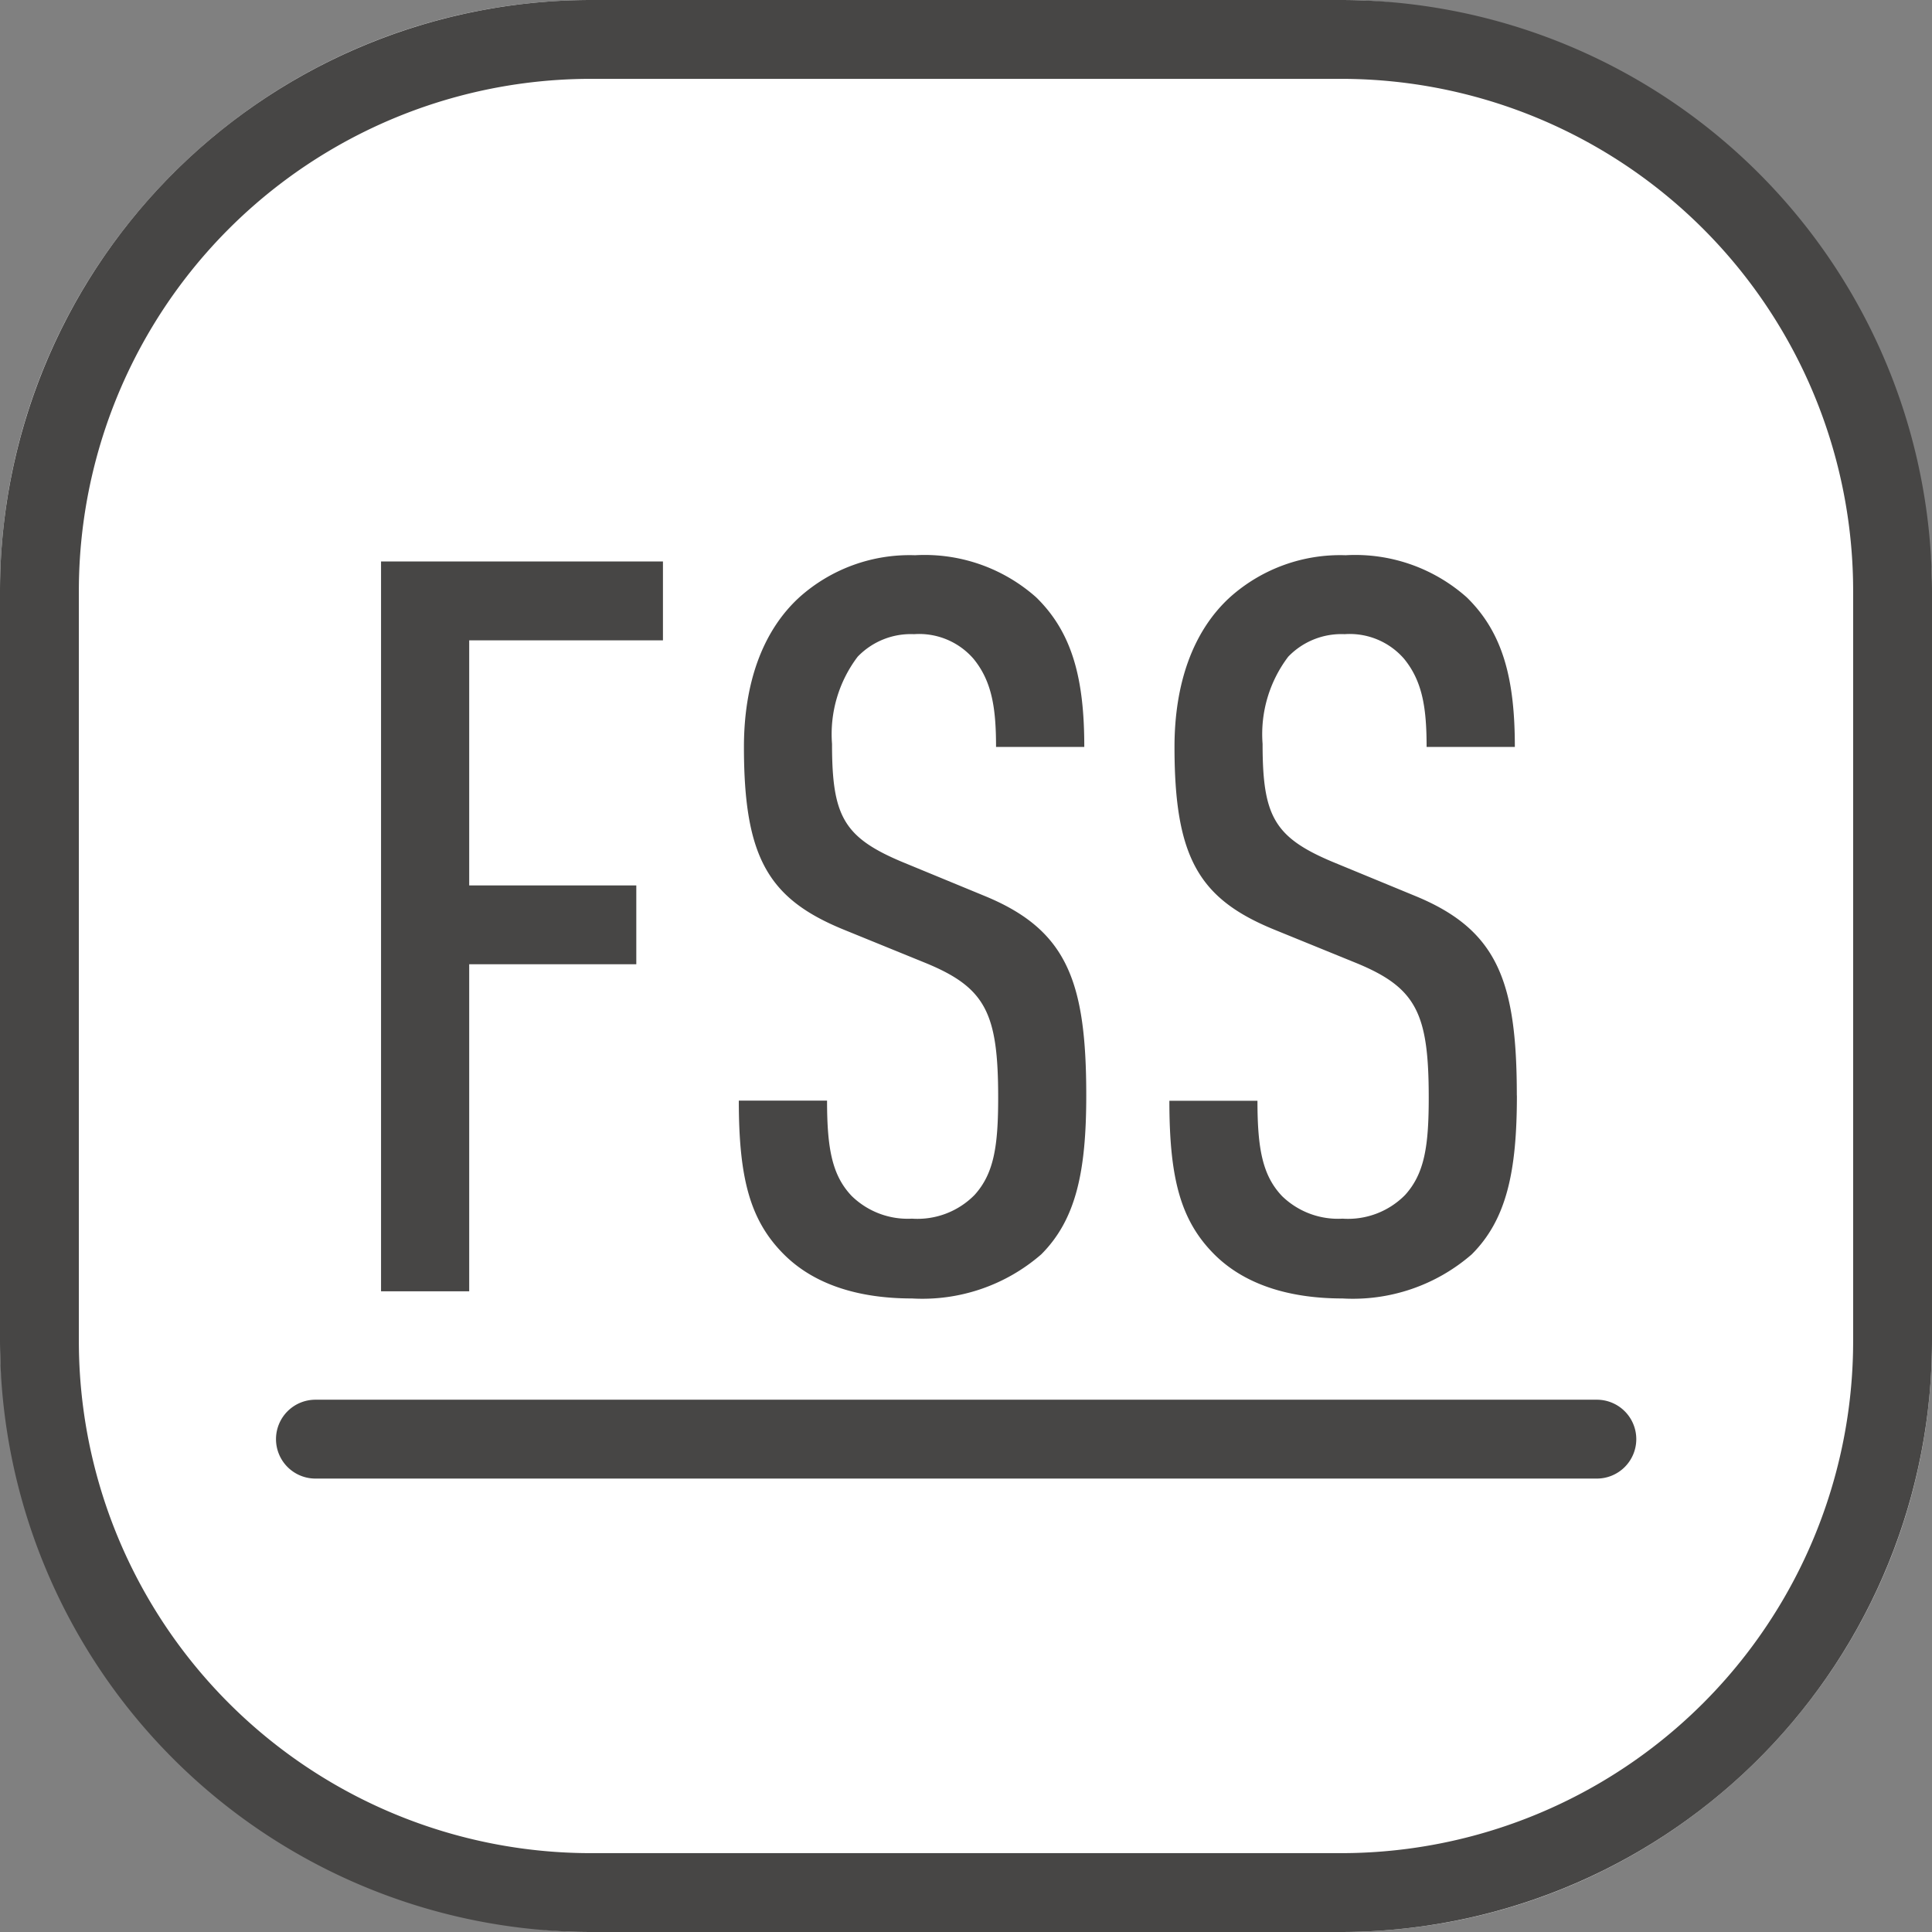
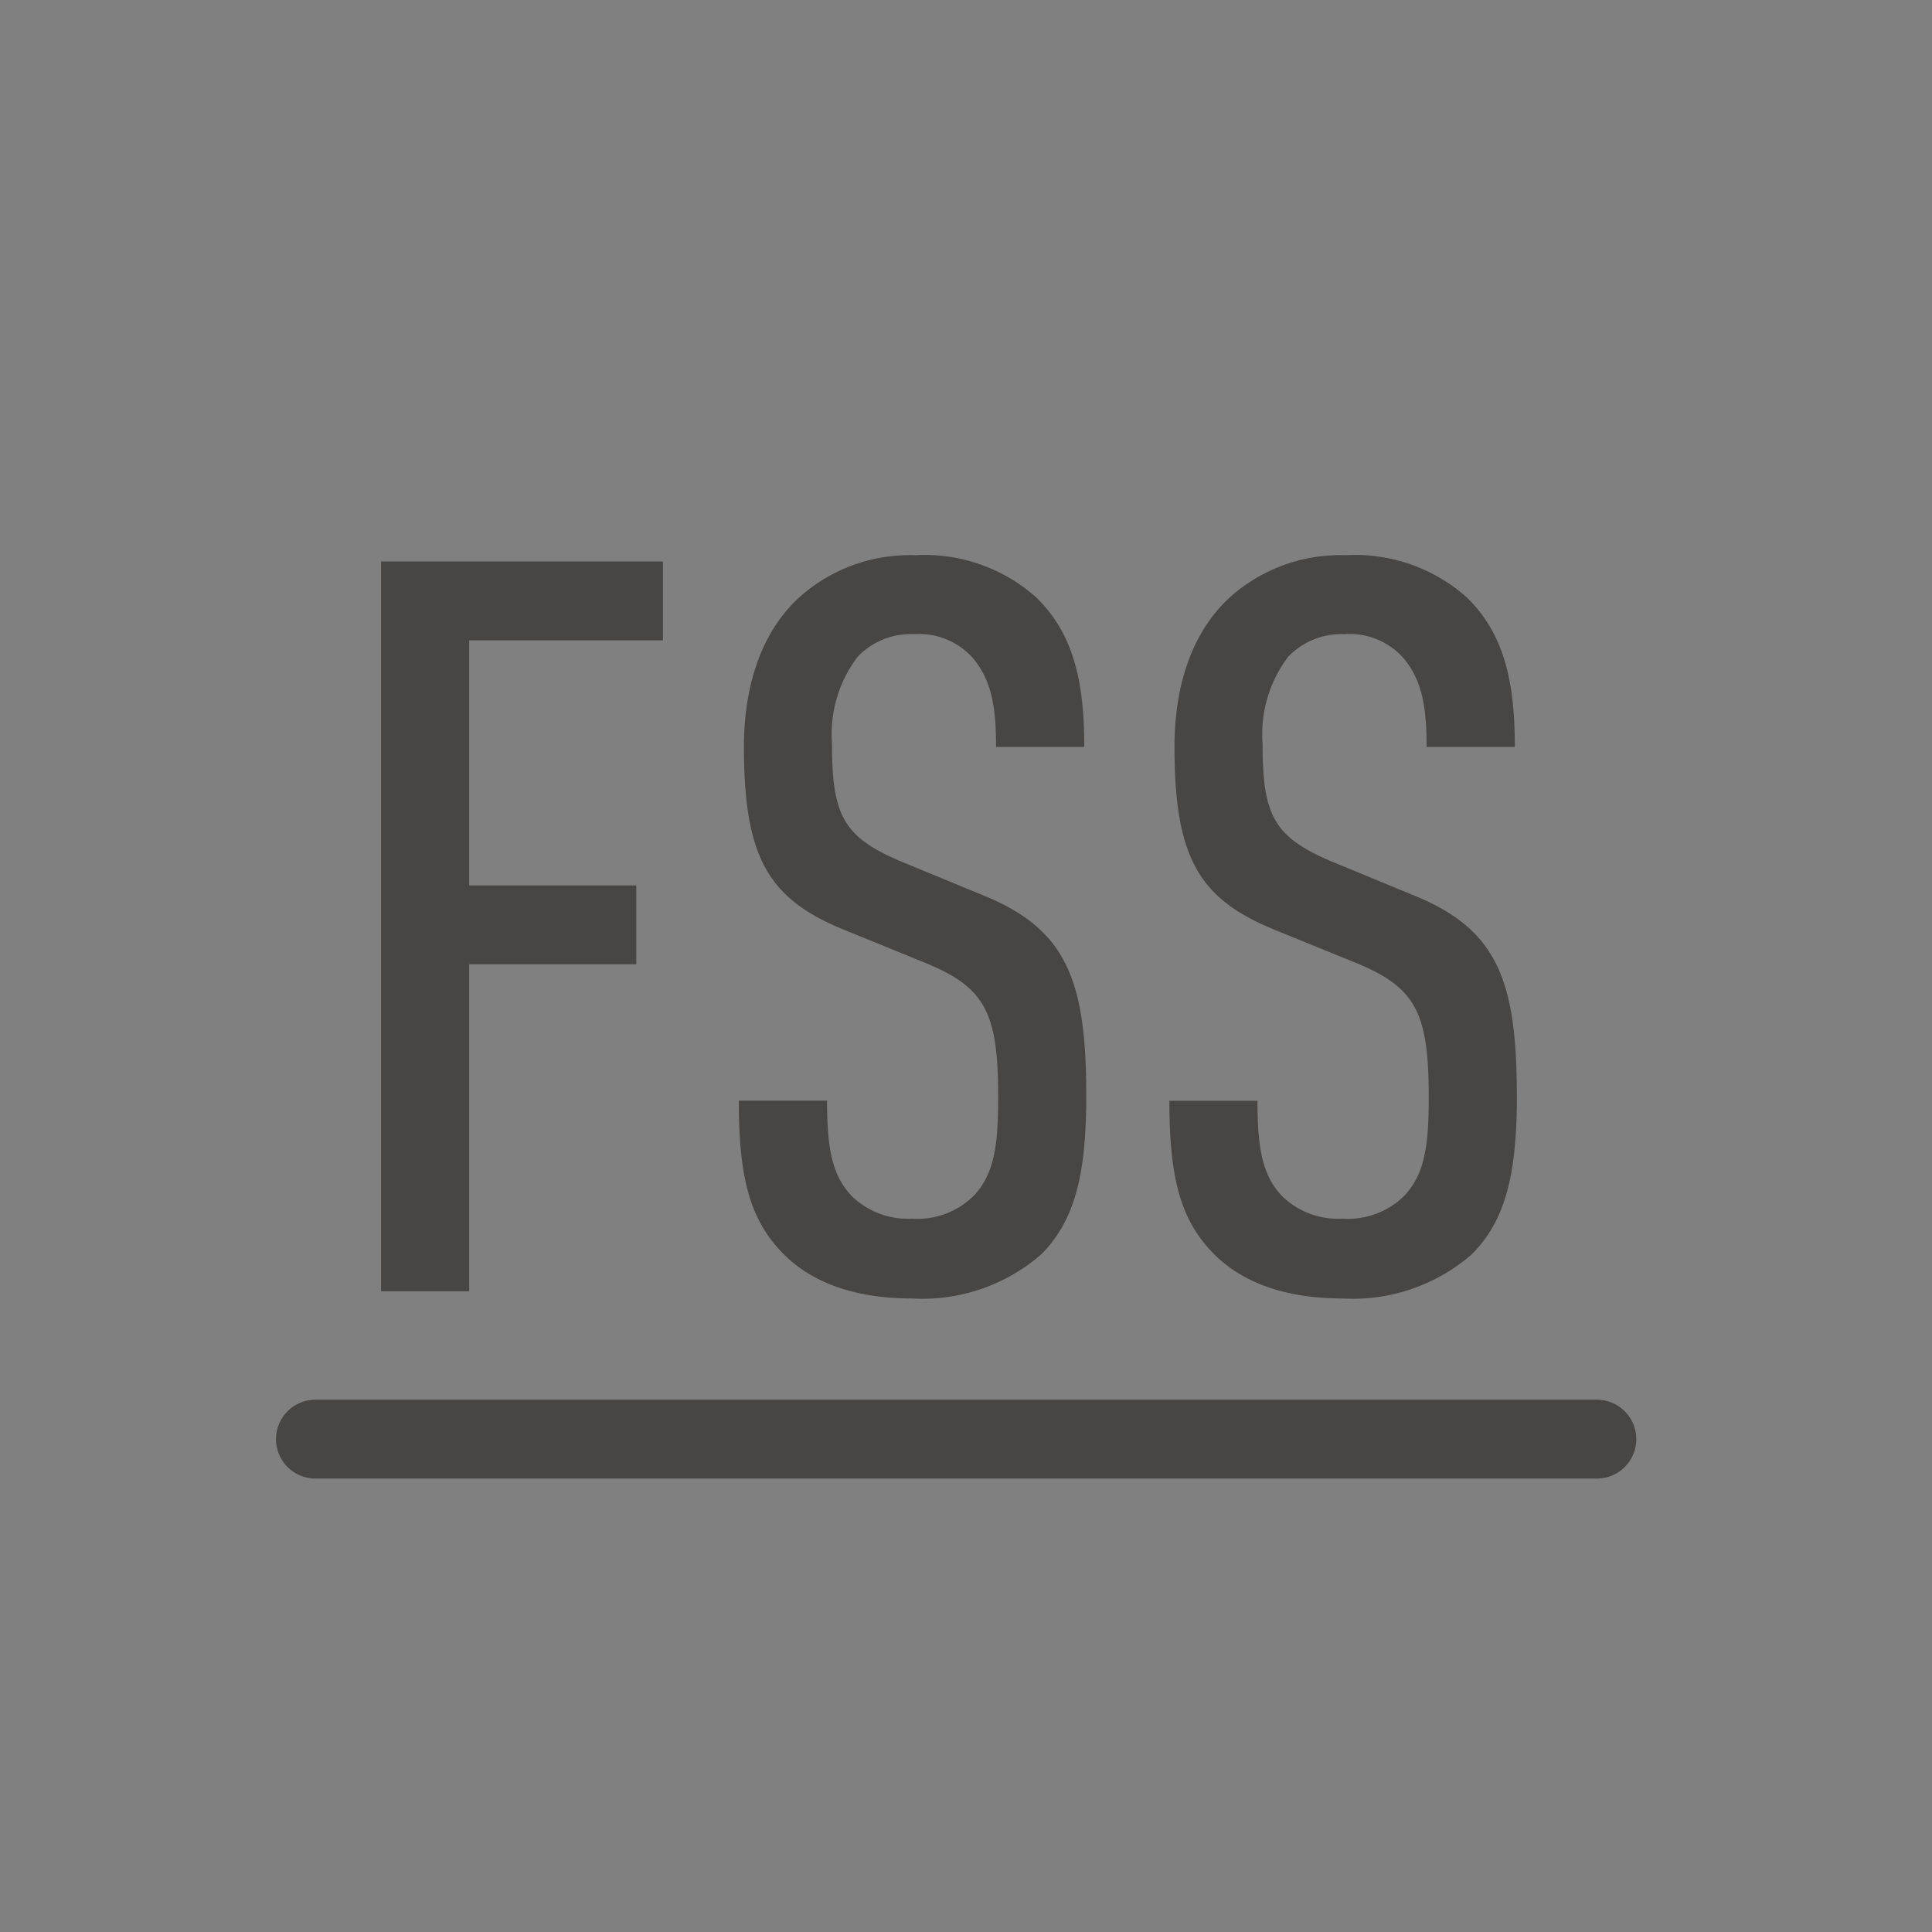
<svg xmlns="http://www.w3.org/2000/svg" width="98" height="98" viewBox="0 0 98 98">
  <rect x="0" y="0" width="98" height="98" fill="#808080" stroke="none" />
  <g id="Food_grade_stainless_steel_luxury_appearance" data-name="Food grade stainless steel luxury appearance" transform="translate(-1018 -9035.5)">
-     <rect id="矩形_1988" data-name="矩形 1988" width="98" height="98" rx="30" transform="translate(1018 9035.5)" fill="#fff" />
-     <path id="矩形_1988_-_轮廓" data-name="矩形 1988 - 轮廓" d="M30,4A25.975,25.975,0,0,0,4,30V68A25.975,25.975,0,0,0,30,94H68A25.975,25.975,0,0,0,94,68V30A25.975,25.975,0,0,0,68,4H30m0-4H68A30,30,0,0,1,98,30V68A30,30,0,0,1,68,98H30A30,30,0,0,1,0,68V30A30,30,0,0,1,30,0Z" transform="translate(1018 9035.5)" fill="#474645" />
    <path id="路径_1587" data-name="路径 1587" d="M17.628-33.02v-4H3.328V0H7.8V-16.588h8.476v-4H7.8V-33.02ZM39.1-9.932c0-5.824-.988-8.424-5.2-10.14l-4.16-1.716c-2.964-1.248-3.536-2.34-3.536-5.98a6.5,6.5,0,0,1,1.3-4.42,3.737,3.737,0,0,1,2.86-1.144,3.647,3.647,0,0,1,3.016,1.248c.936,1.144,1.144,2.5,1.144,4.472H39c0-3.38-.572-5.772-2.444-7.592a8.512,8.512,0,0,0-6.136-2.132A8.378,8.378,0,0,0,24.544-35.2c-1.872,1.716-2.808,4.368-2.808,7.592,0,5.616,1.248,7.7,5.044,9.256l4.212,1.716c3.016,1.248,3.64,2.548,3.64,6.812,0,2.444-.208,3.848-1.2,4.94a4.065,4.065,0,0,1-3.172,1.2A4.068,4.068,0,0,1,27.2-4.836c-.988-1.04-1.248-2.392-1.248-4.836H21.476c0,3.952.572,6.084,2.288,7.8C25.22-.416,27.4.364,30.264.364a9.187,9.187,0,0,0,6.552-2.236C38.584-3.64,39.1-6.084,39.1-9.932Zm21.84,0c0-5.824-.988-8.424-5.2-10.14l-4.16-1.716c-2.964-1.248-3.536-2.34-3.536-5.98a6.5,6.5,0,0,1,1.3-4.42,3.737,3.737,0,0,1,2.86-1.144,3.647,3.647,0,0,1,3.016,1.248c.936,1.144,1.144,2.5,1.144,4.472H60.84c0-3.38-.572-5.772-2.444-7.592a8.512,8.512,0,0,0-6.136-2.132A8.378,8.378,0,0,0,46.384-35.2c-1.872,1.716-2.808,4.368-2.808,7.592,0,5.616,1.248,7.7,5.044,9.256l4.212,1.716c3.016,1.248,3.64,2.548,3.64,6.812,0,2.444-.208,3.848-1.2,4.94a4.065,4.065,0,0,1-3.172,1.2,4.068,4.068,0,0,1-3.068-1.144c-.988-1.04-1.248-2.392-1.248-4.836H43.316c0,3.952.572,6.084,2.288,7.8C47.06-.416,49.244.364,52.1.364a9.187,9.187,0,0,0,6.552-2.236C60.424-3.64,60.944-6.084,60.944-9.932Z" transform="translate(1034 9101)" fill="#474645" />
    <path id="直线_608" data-name="直线 608" d="M65,2H0A2,2,0,0,1-2,0,2,2,0,0,1,0-2H65a2,2,0,0,1,2,2A2,2,0,0,1,65,2Z" transform="translate(1034 9108.5)" fill="#474645" />
  </g>
</svg>